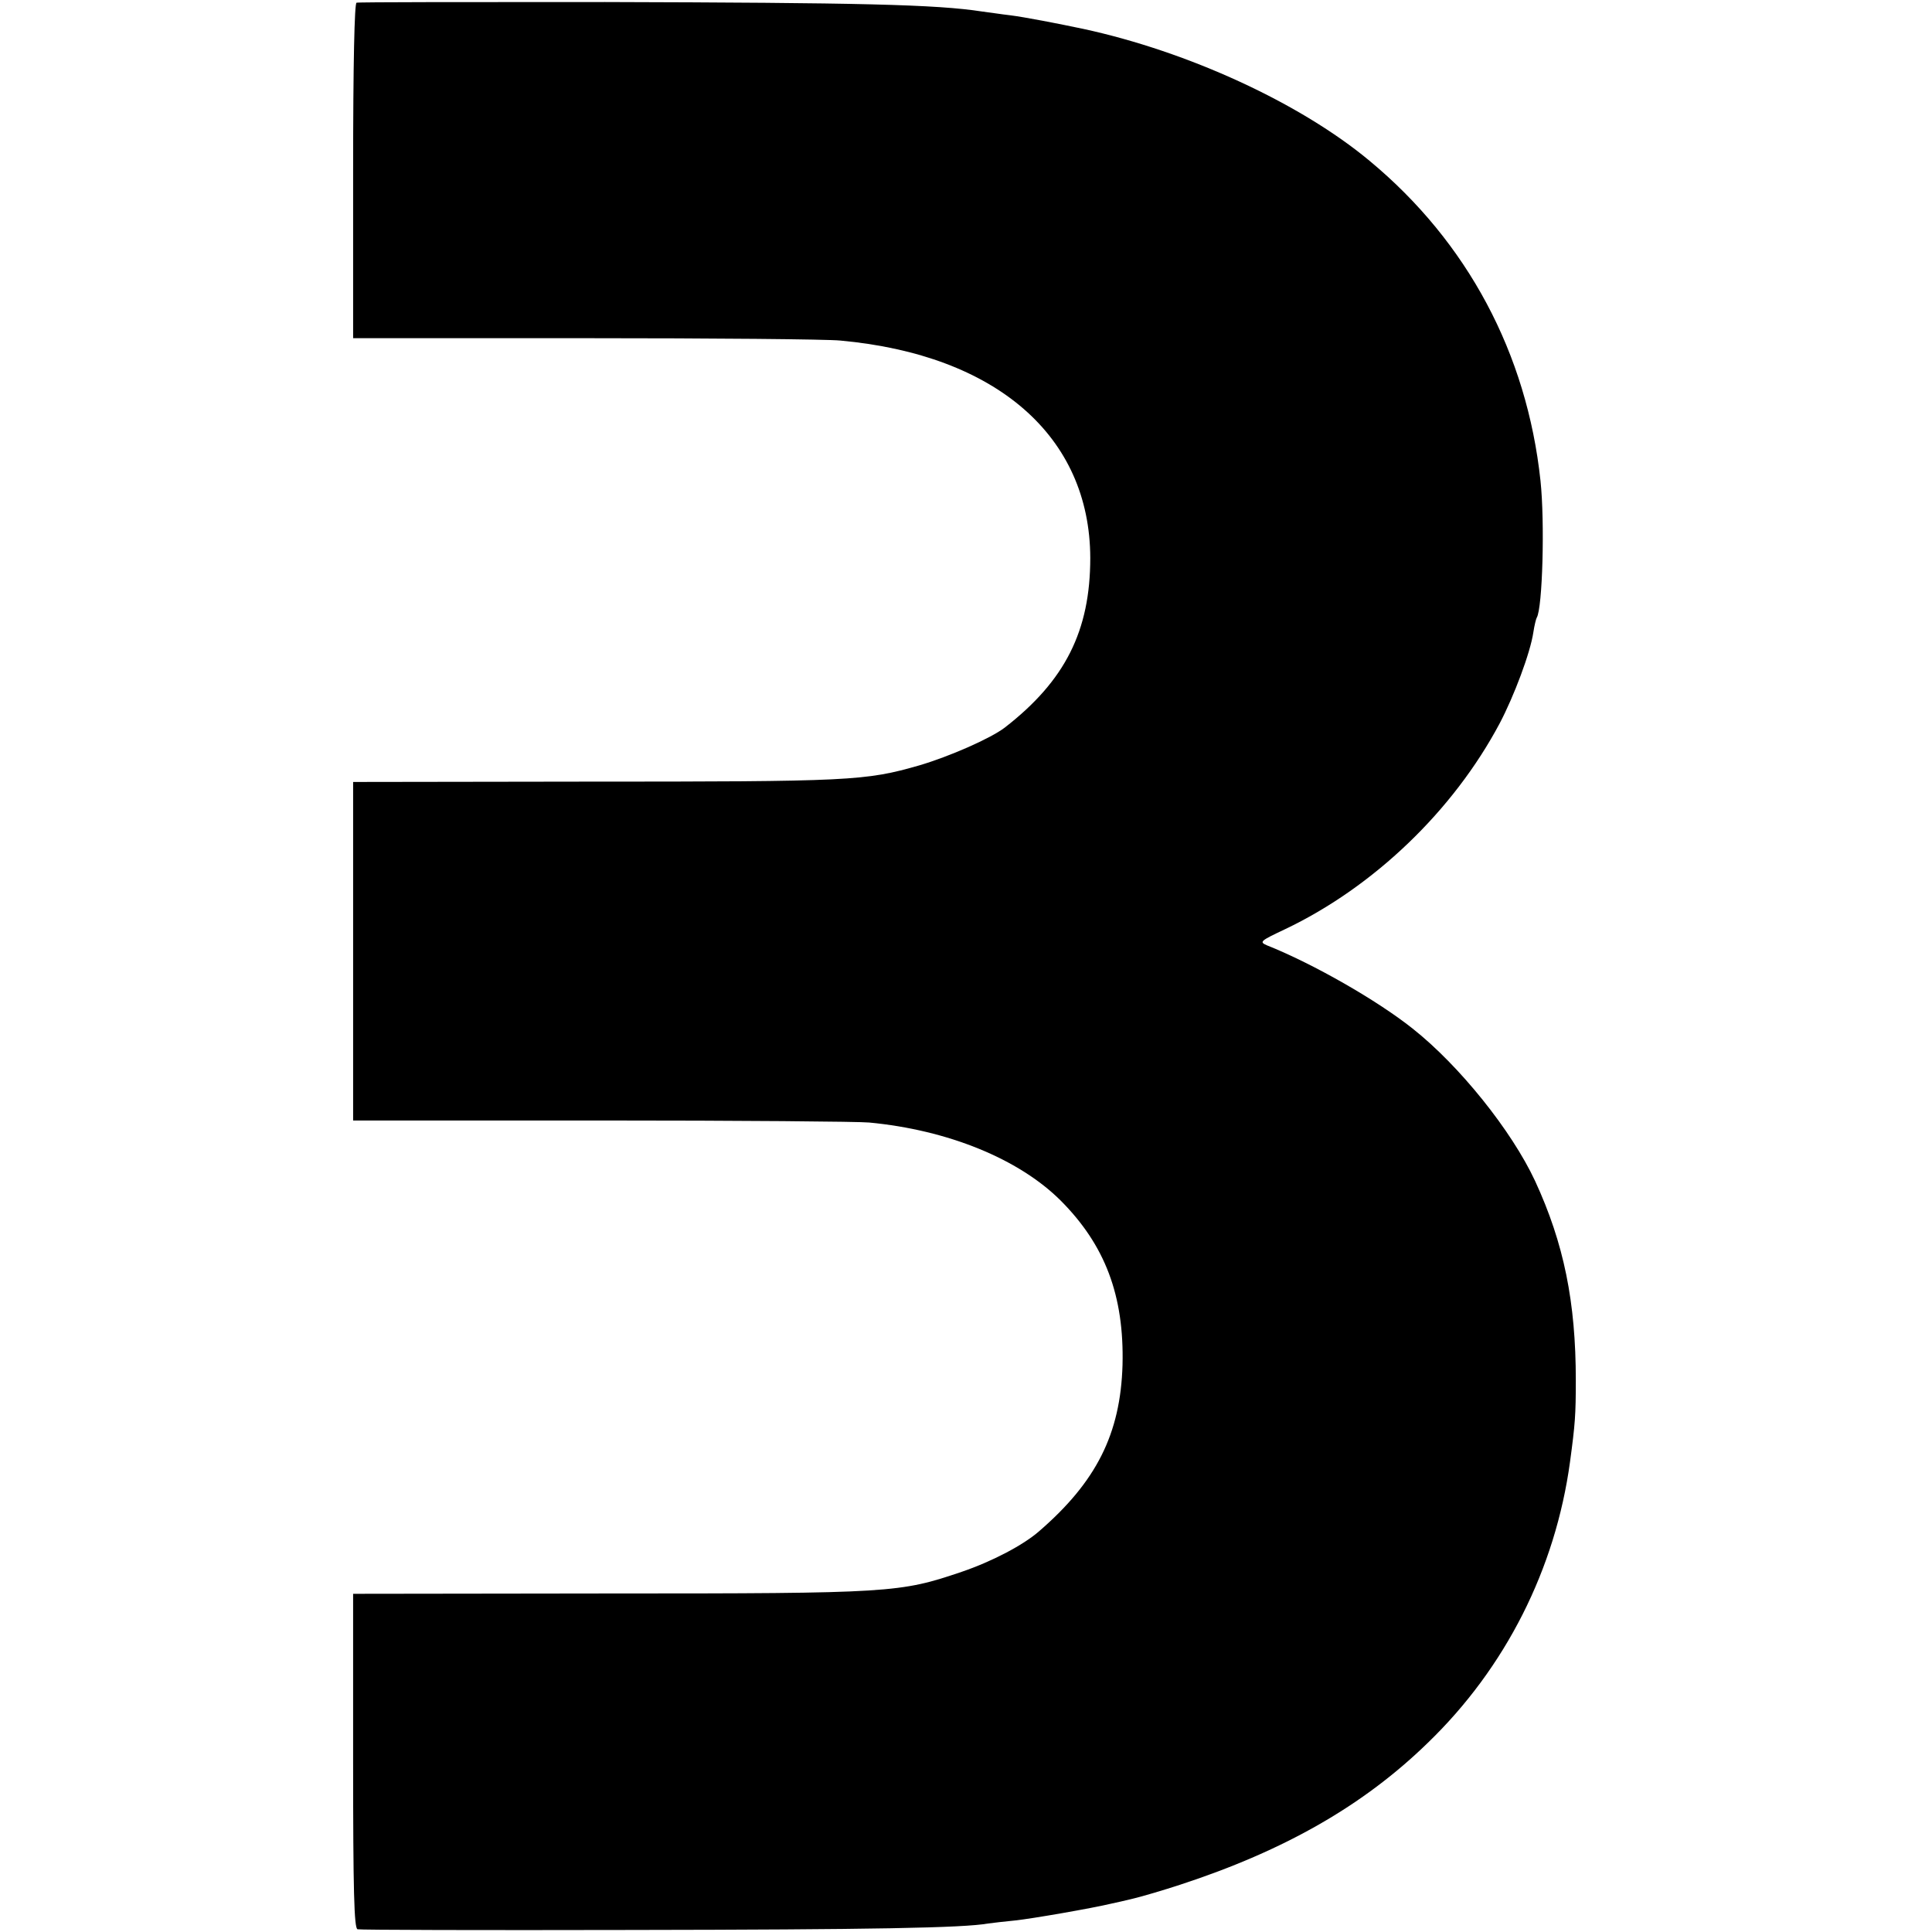
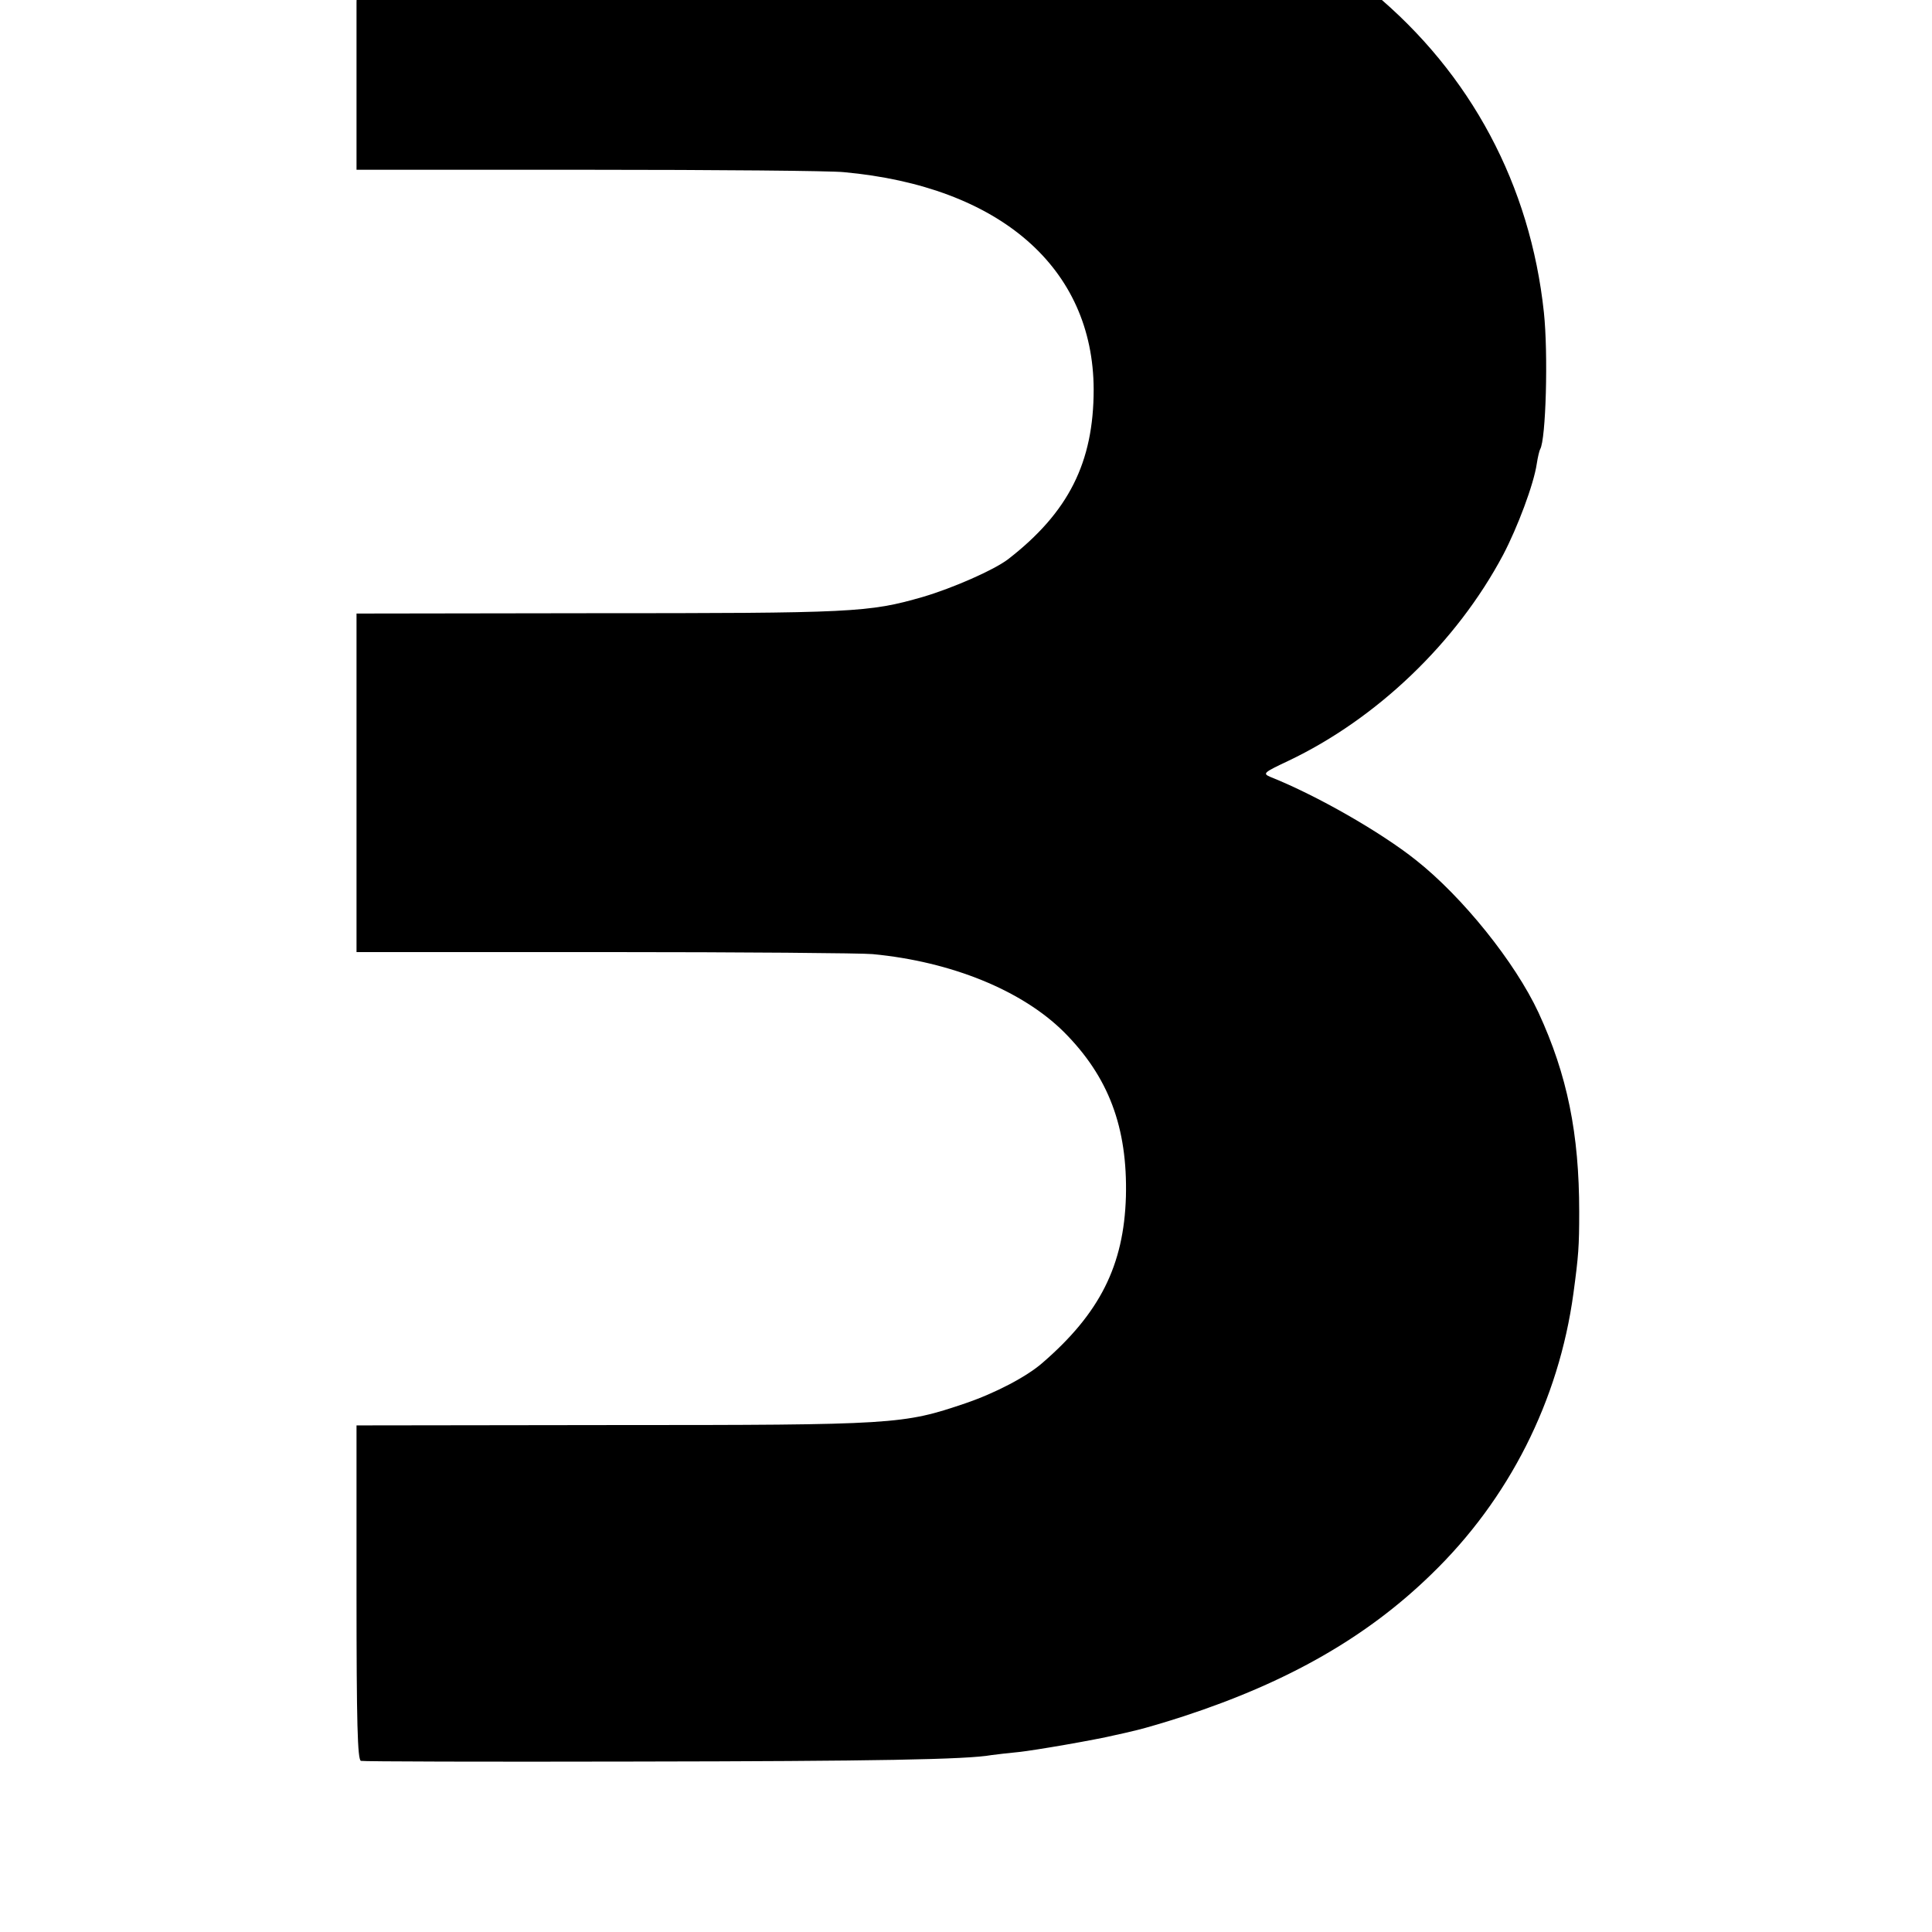
<svg xmlns="http://www.w3.org/2000/svg" version="1.0" width="569pt" height="569pt" viewBox="0 0 569 569" preserveAspectRatio="xMidYMid meet">
  <g transform="translate(0,569) scale(0.1,-0.1)" fill="#000000" stroke="none">
-     <path d="M1050 5682 c-6 -2 -10 -177 -10 -496 l0 -492 683 0 c375 0 714 -3 752 -7 460 -42 735 -282 736 -640 0 -215 -74 -362 -252 -500 -42 -32 -163 -85 -251 -111 -160 -46 -202 -48 -985 -48 l-683 -1 0 -498 0 -499 733 0 c402 0 757 -3 787 -6 232 -22 440 -107 563 -229 132 -132 188 -281 183 -485 -6 -203 -77 -344 -246 -490 -47 -41 -139 -89 -227 -119 -183 -62 -205 -64 -1040 -64 l-753 -1 0 -492 c0 -385 3 -493 13 -496 6 -2 368 -3 802 -2 715 1 983 6 1055 19 14 2 50 6 80 9 48 5 227 36 285 50 11 2 40 9 65 15 25 6 86 24 135 40 309 101 541 234 730 418 229 221 376 512 419 828 15 111 17 138 17 240 0 230 -35 403 -120 587 -69 148 -223 340 -361 449 -103 82 -291 190 -429 245 -23 10 -19 13 53 47 261 124 496 349 633 607 42 80 90 207 99 268 3 20 8 40 10 43 17 28 24 281 11 403 -40 375 -215 703 -503 942 -204 170 -534 322 -844 389 -71 15 -174 35 -215 40 -27 3 -64 9 -82 11 -135 21 -361 26 -1111 28 -397 0 -727 0 -732 -2z" />
+     <path d="M1050 5682 l0 -492 683 0 c375 0 714 -3 752 -7 460 -42 735 -282 736 -640 0 -215 -74 -362 -252 -500 -42 -32 -163 -85 -251 -111 -160 -46 -202 -48 -985 -48 l-683 -1 0 -498 0 -499 733 0 c402 0 757 -3 787 -6 232 -22 440 -107 563 -229 132 -132 188 -281 183 -485 -6 -203 -77 -344 -246 -490 -47 -41 -139 -89 -227 -119 -183 -62 -205 -64 -1040 -64 l-753 -1 0 -492 c0 -385 3 -493 13 -496 6 -2 368 -3 802 -2 715 1 983 6 1055 19 14 2 50 6 80 9 48 5 227 36 285 50 11 2 40 9 65 15 25 6 86 24 135 40 309 101 541 234 730 418 229 221 376 512 419 828 15 111 17 138 17 240 0 230 -35 403 -120 587 -69 148 -223 340 -361 449 -103 82 -291 190 -429 245 -23 10 -19 13 53 47 261 124 496 349 633 607 42 80 90 207 99 268 3 20 8 40 10 43 17 28 24 281 11 403 -40 375 -215 703 -503 942 -204 170 -534 322 -844 389 -71 15 -174 35 -215 40 -27 3 -64 9 -82 11 -135 21 -361 26 -1111 28 -397 0 -727 0 -732 -2z" />
  </g>
</svg>